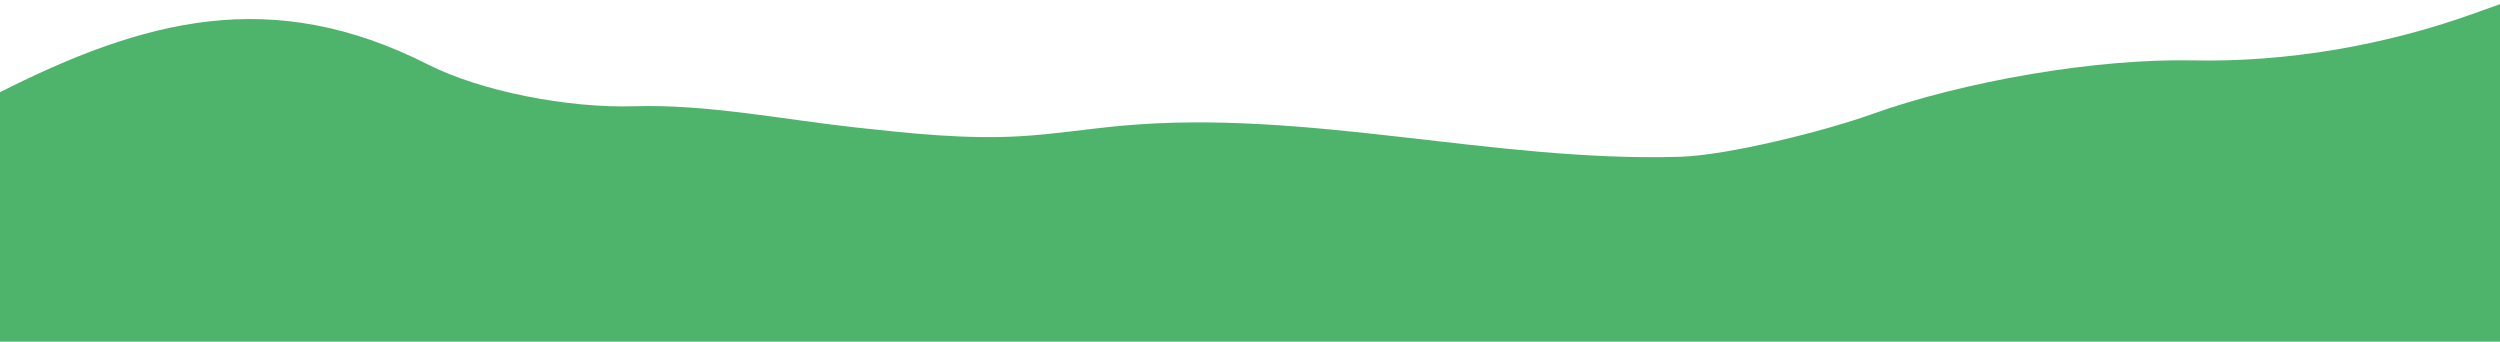
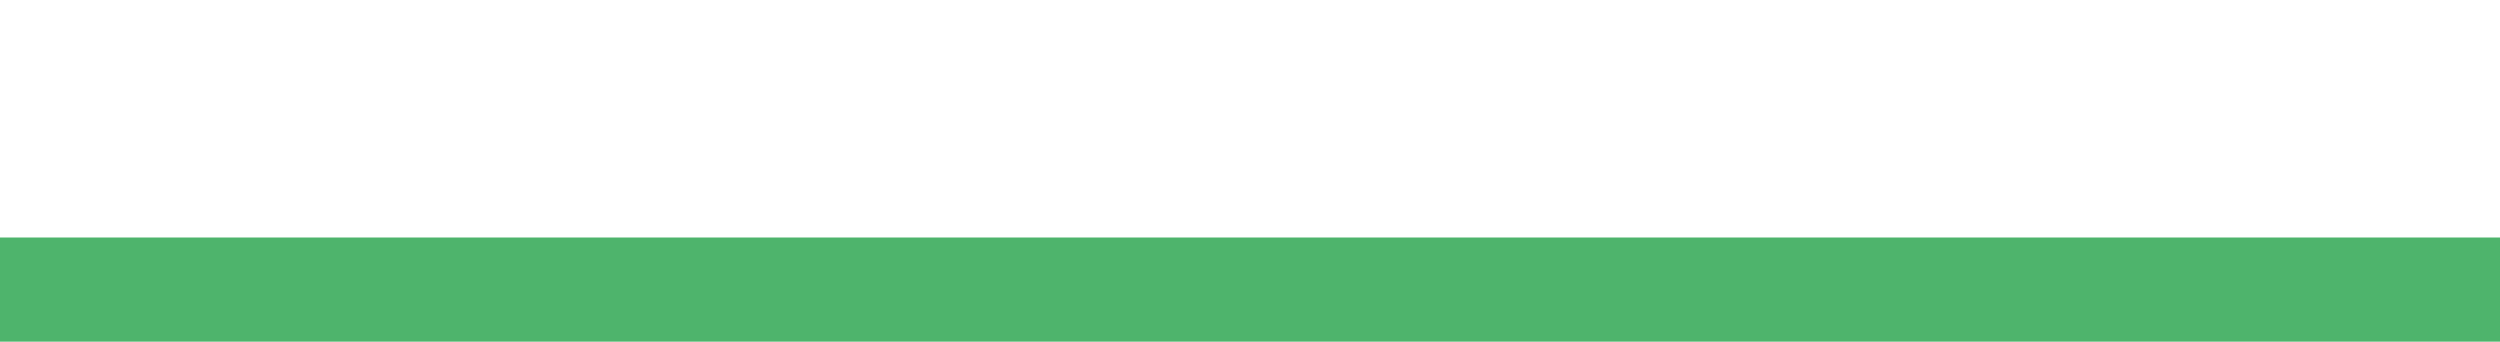
<svg xmlns="http://www.w3.org/2000/svg" data-name="レイヤー 2" viewBox="0 0 1200 164">
  <defs>
    <style>
.cls-1 { fill: none; }
.cls-2 { clip-path: url(#sid2); }
.cls-3 { fill: #fff; }
.cls-4 { fill: #4eb46c; }
</style>
    <clipPath id="sid2">
      <rect class="cls-1" width="1200" height="164" />
    </clipPath>
  </defs>
  <g data-name="レイヤー 1">
    <g class="cls-2">
      <rect class="cls-4" width="1200" height="164" />
      <rect class="cls-3" y="-50" width="1200" height="164" />
-       <path class="cls-4" d="M-111.5,115S-101.35,95.63-1.5,45C69.5,9,130.5-7,205.5,31c25.25,12.79,67,21,99,20,34.72-1.08,71.61,6.4,106.14,10.17,26.2,2.86,52.55,5.73,78.87,4.23,16.38-.93,32.61-3.56,48.94-5.05,89.15-8.14,178.26,17.49,267.74,14.92,23.21-.67,70-12.47,91.86-20.32,44.45-15.96,108.05-26.93,154.45-25.96,45.06,.95,91.88-7.11,134.31-22.28l102.69-36.72c56,2,33,162,29,145" />
    </g>
  </g>
</svg>